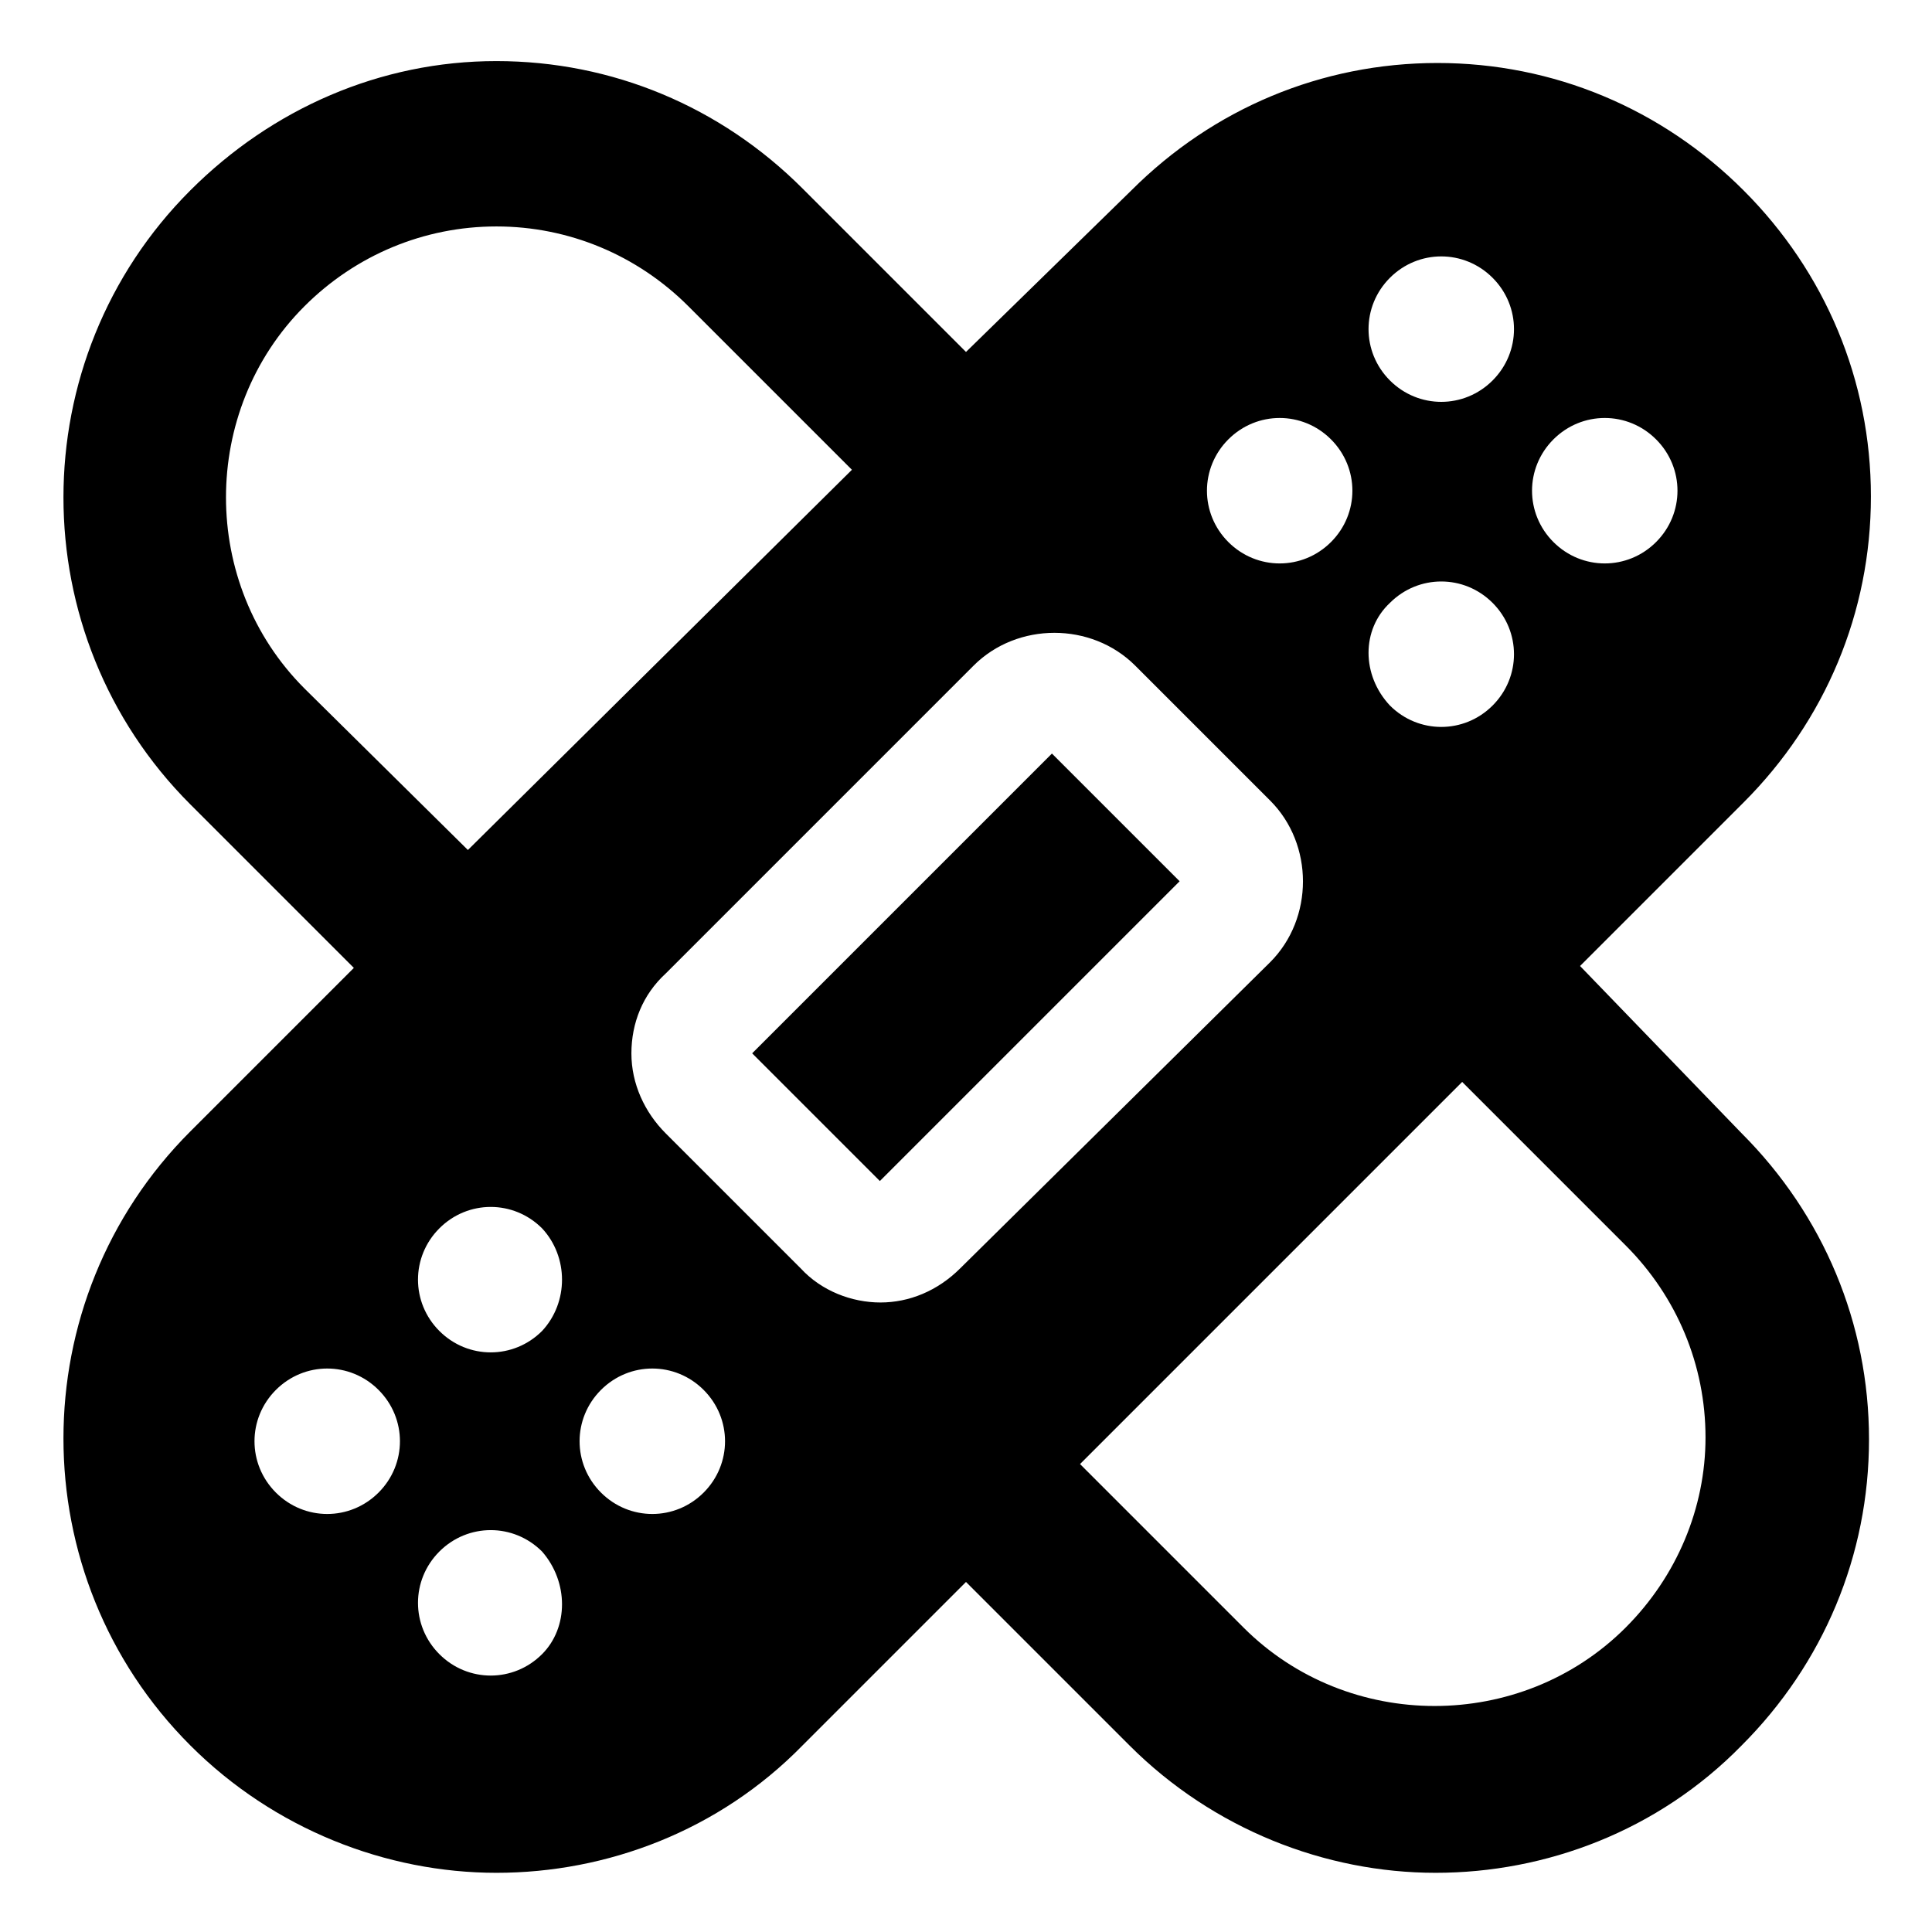
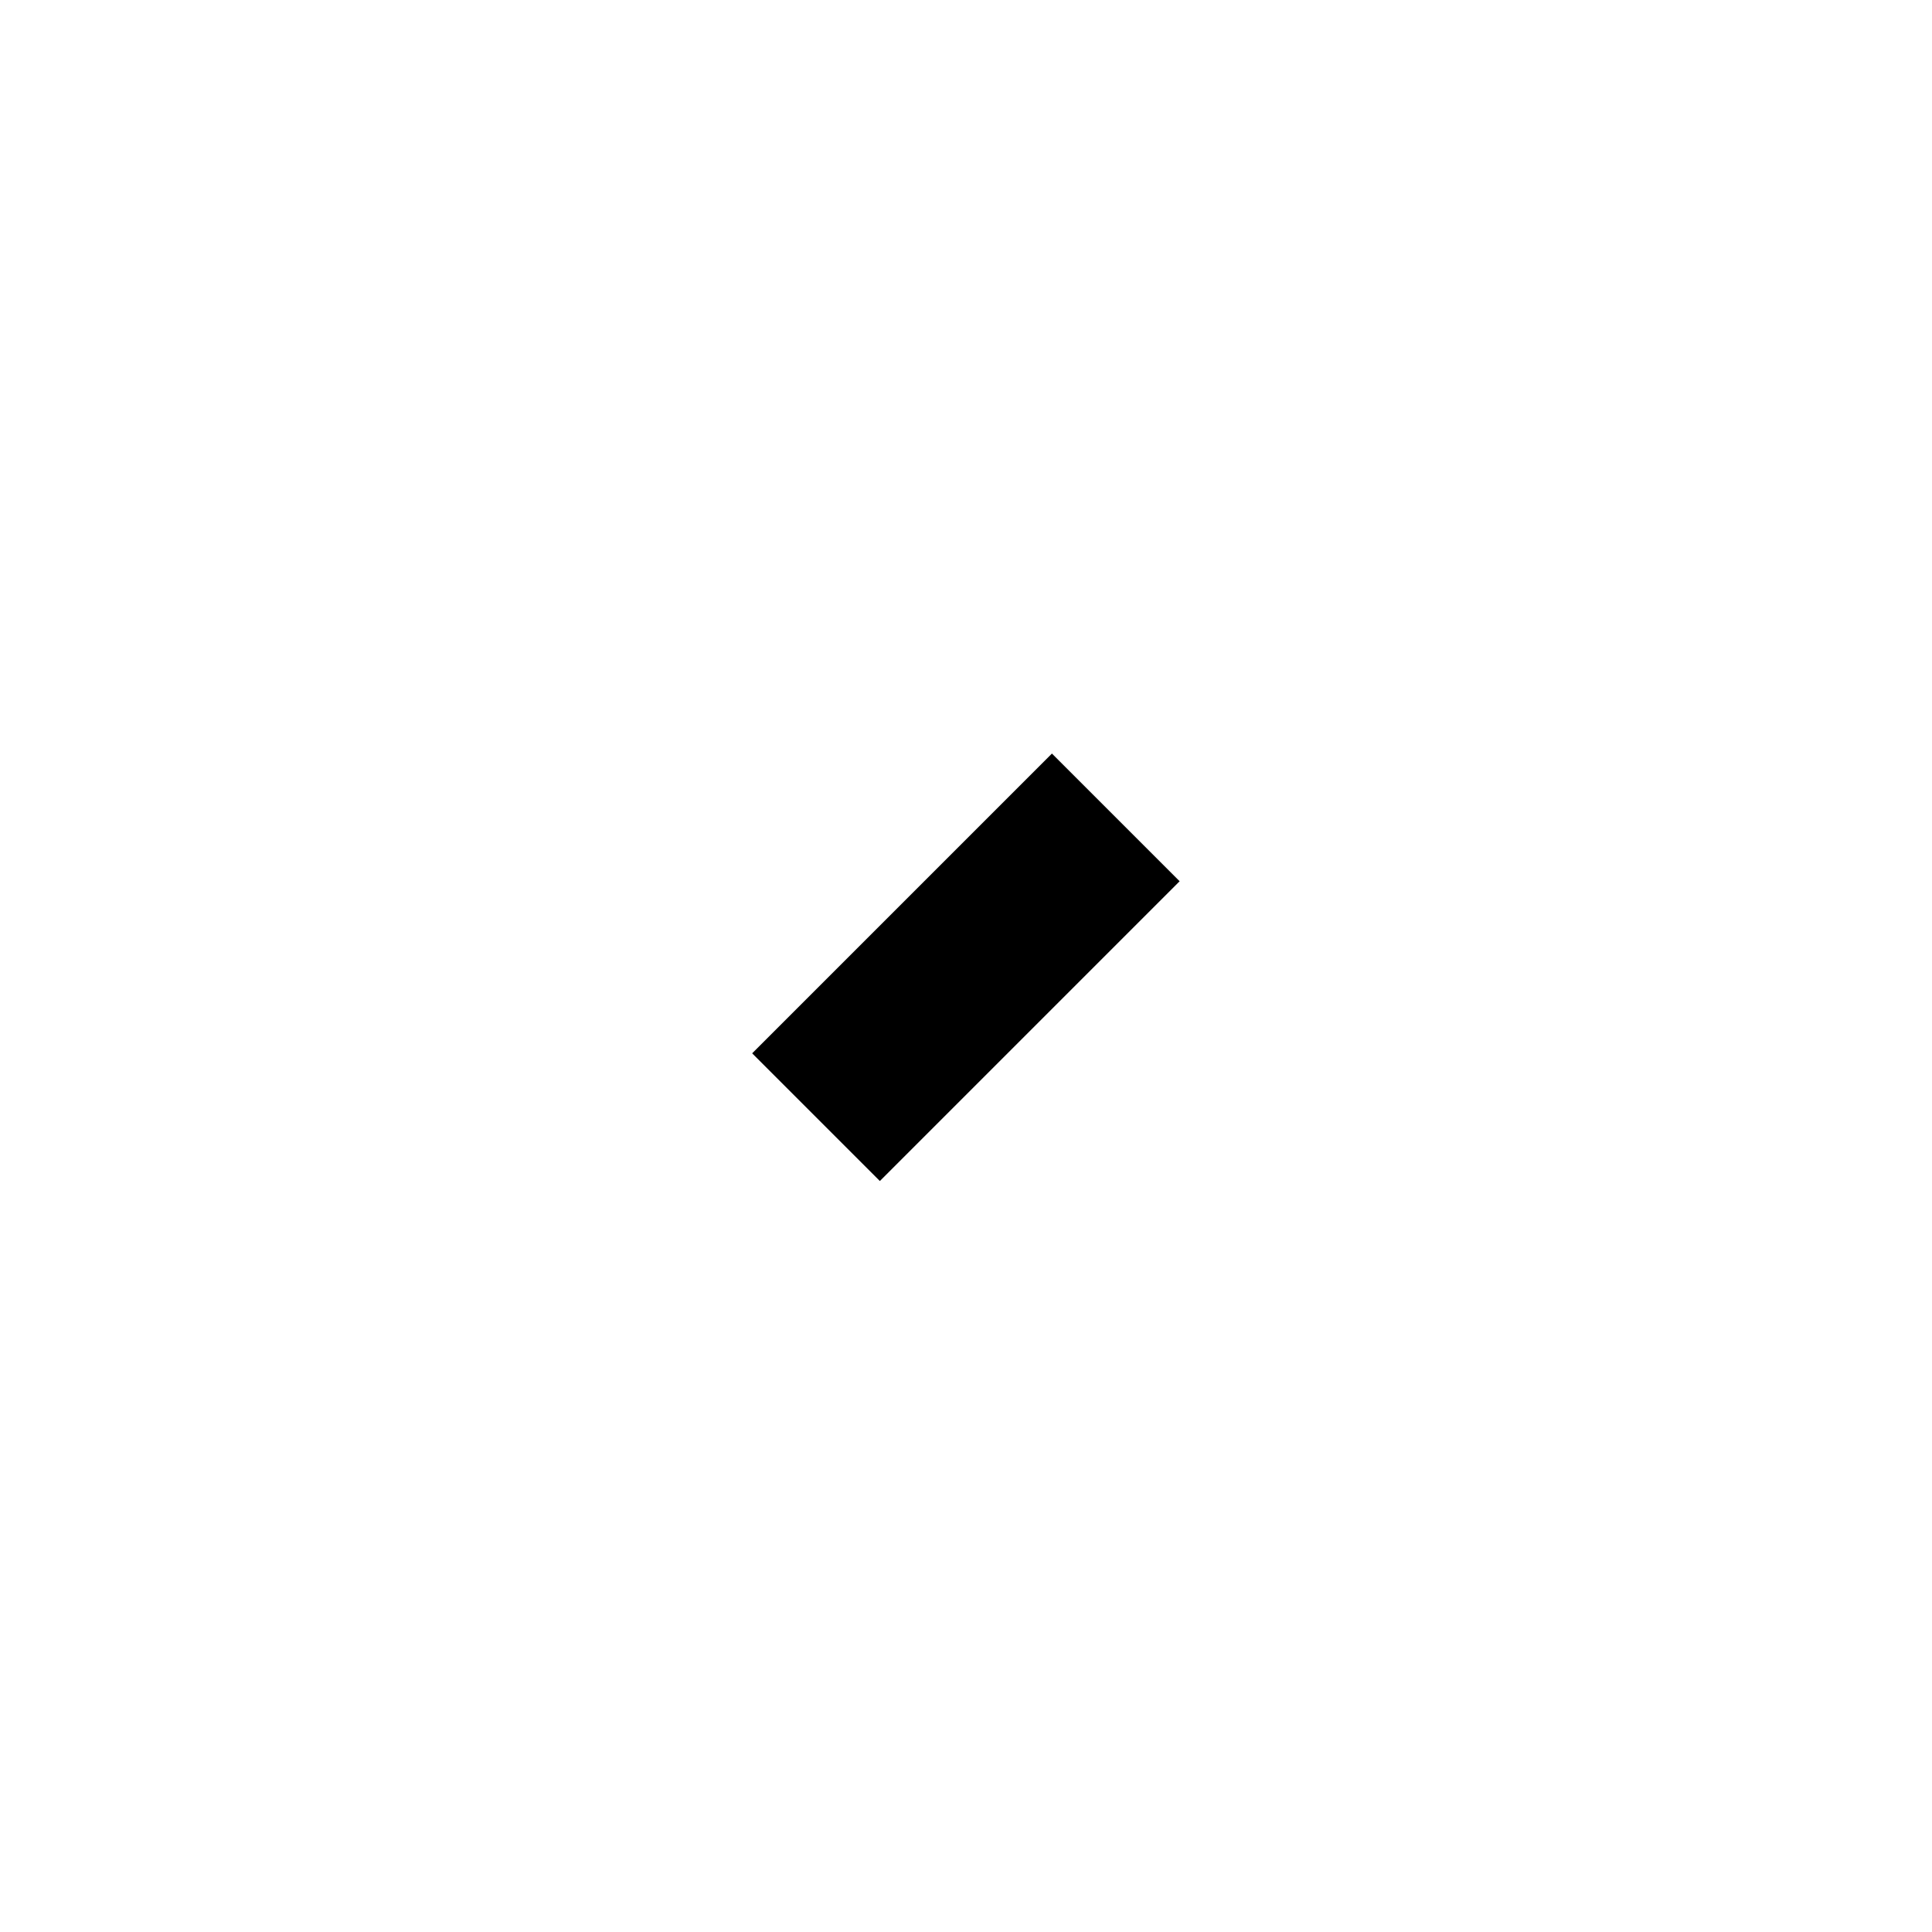
<svg xmlns="http://www.w3.org/2000/svg" fill="#000000" width="800px" height="800px" version="1.1" viewBox="144 144 512 512">
  <g>
    <path d="m343.33 423.14 79.441-79.441 33.844 33.844-79.441 79.441z" />
-     <path d="m562.73 400 43.328-43.328c21.664-21.664 33.754-50.383 33.754-81.113 0-30.73-12.09-59.449-33.754-81.113-21.664-21.664-50.383-33.754-81.113-33.754-30.73 0-59.449 12.09-81.113 33.754l-43.832 42.824-43.328-43.328c-21.664-21.664-50.383-33.754-81.113-33.754-30.734-0.004-59.449 12.594-81.113 34.258-44.84 44.84-44.84 117.89 0 162.73l43.328 43.328-43.328 43.328c-44.84 44.84-44.84 117.89 0 162.73 22.168 22.168 51.891 33.754 81.113 33.754s58.945-11.082 81.113-33.754l43.328-43.328 43.328 43.328c22.168 22.168 51.891 33.754 81.113 33.754s58.945-11.082 81.113-33.754c21.664-21.664 33.754-50.383 33.754-81.113s-12.09-59.449-33.754-81.113zm-7.055-139.56c7.559-7.559 19.648-7.559 27.207 0 7.559 7.559 7.559 19.648 0 27.207-7.559 7.559-19.648 7.559-27.207 0-7.559-7.555-7.559-19.648 0-27.207zm-43.328-42.82c7.559-7.559 19.648-7.559 27.207 0 7.559 7.559 7.559 19.648 0 27.207-7.559 7.559-19.648 7.559-27.207 0s-7.559-19.652 0-27.207zm0 86.148c7.559-7.559 19.648-7.559 27.207 0 7.559 7.559 7.559 19.648 0 27.207-7.559 7.559-19.648 7.559-27.207 0-7.559-8.062-7.559-20.152 0-27.207zm-42.824-43.328c7.559-7.559 19.648-7.559 27.207 0 7.559 7.559 7.559 19.648 0 27.207-7.559 7.559-19.648 7.559-27.207 0-7.555-7.555-7.555-19.648 0-27.207zm-244.85 66c-27.711-27.711-27.711-73.555 0-101.27 13.602-13.602 31.738-21.16 50.883-21.16 19.145 0 37.281 7.559 50.883 21.16l43.328 43.328-101.77 100.76zm19.648 213.11c-7.559 7.559-19.648 7.559-27.207 0-7.559-7.559-7.559-19.648 0-27.207 7.559-7.559 19.648-7.559 27.207 0 7.559 7.559 7.559 19.648 0 27.207zm43.328 42.824c-7.559 7.559-19.648 7.559-27.207 0s-7.559-19.648 0-27.207 19.648-7.559 27.207 0c7.055 8.062 7.055 20.152 0 27.207zm0-85.648c-7.559 7.559-19.648 7.559-27.207 0-7.559-7.559-7.559-19.648 0-27.207 7.559-7.559 19.648-7.559 27.207 0 7.055 7.559 7.055 19.648 0 27.207zm42.824 42.824c-7.559 7.559-19.648 7.559-27.207 0-7.559-7.559-7.559-19.648 0-27.207s19.648-7.559 27.207 0 7.559 19.648 0 27.207zm68.016-59.449c-6.047 6.047-13.602 9.07-21.16 9.07s-15.617-3.023-21.16-9.07l-35.77-35.77c-5.543-5.543-9.07-13.098-9.07-21.16s3.023-15.617 9.07-21.16l81.617-81.617c11.586-11.586 31.234-11.586 42.824 0l35.77 35.77c11.586 11.586 11.586 31.234 0 42.824zm176.33 95.219c-27.711 27.711-73.555 27.711-101.27 0l-43.328-43.328 101.27-101.27 43.328 43.328c13.602 13.602 21.16 31.738 21.16 50.883 0 18.645-7.559 36.781-21.16 50.383z" />
  </g>
</svg>